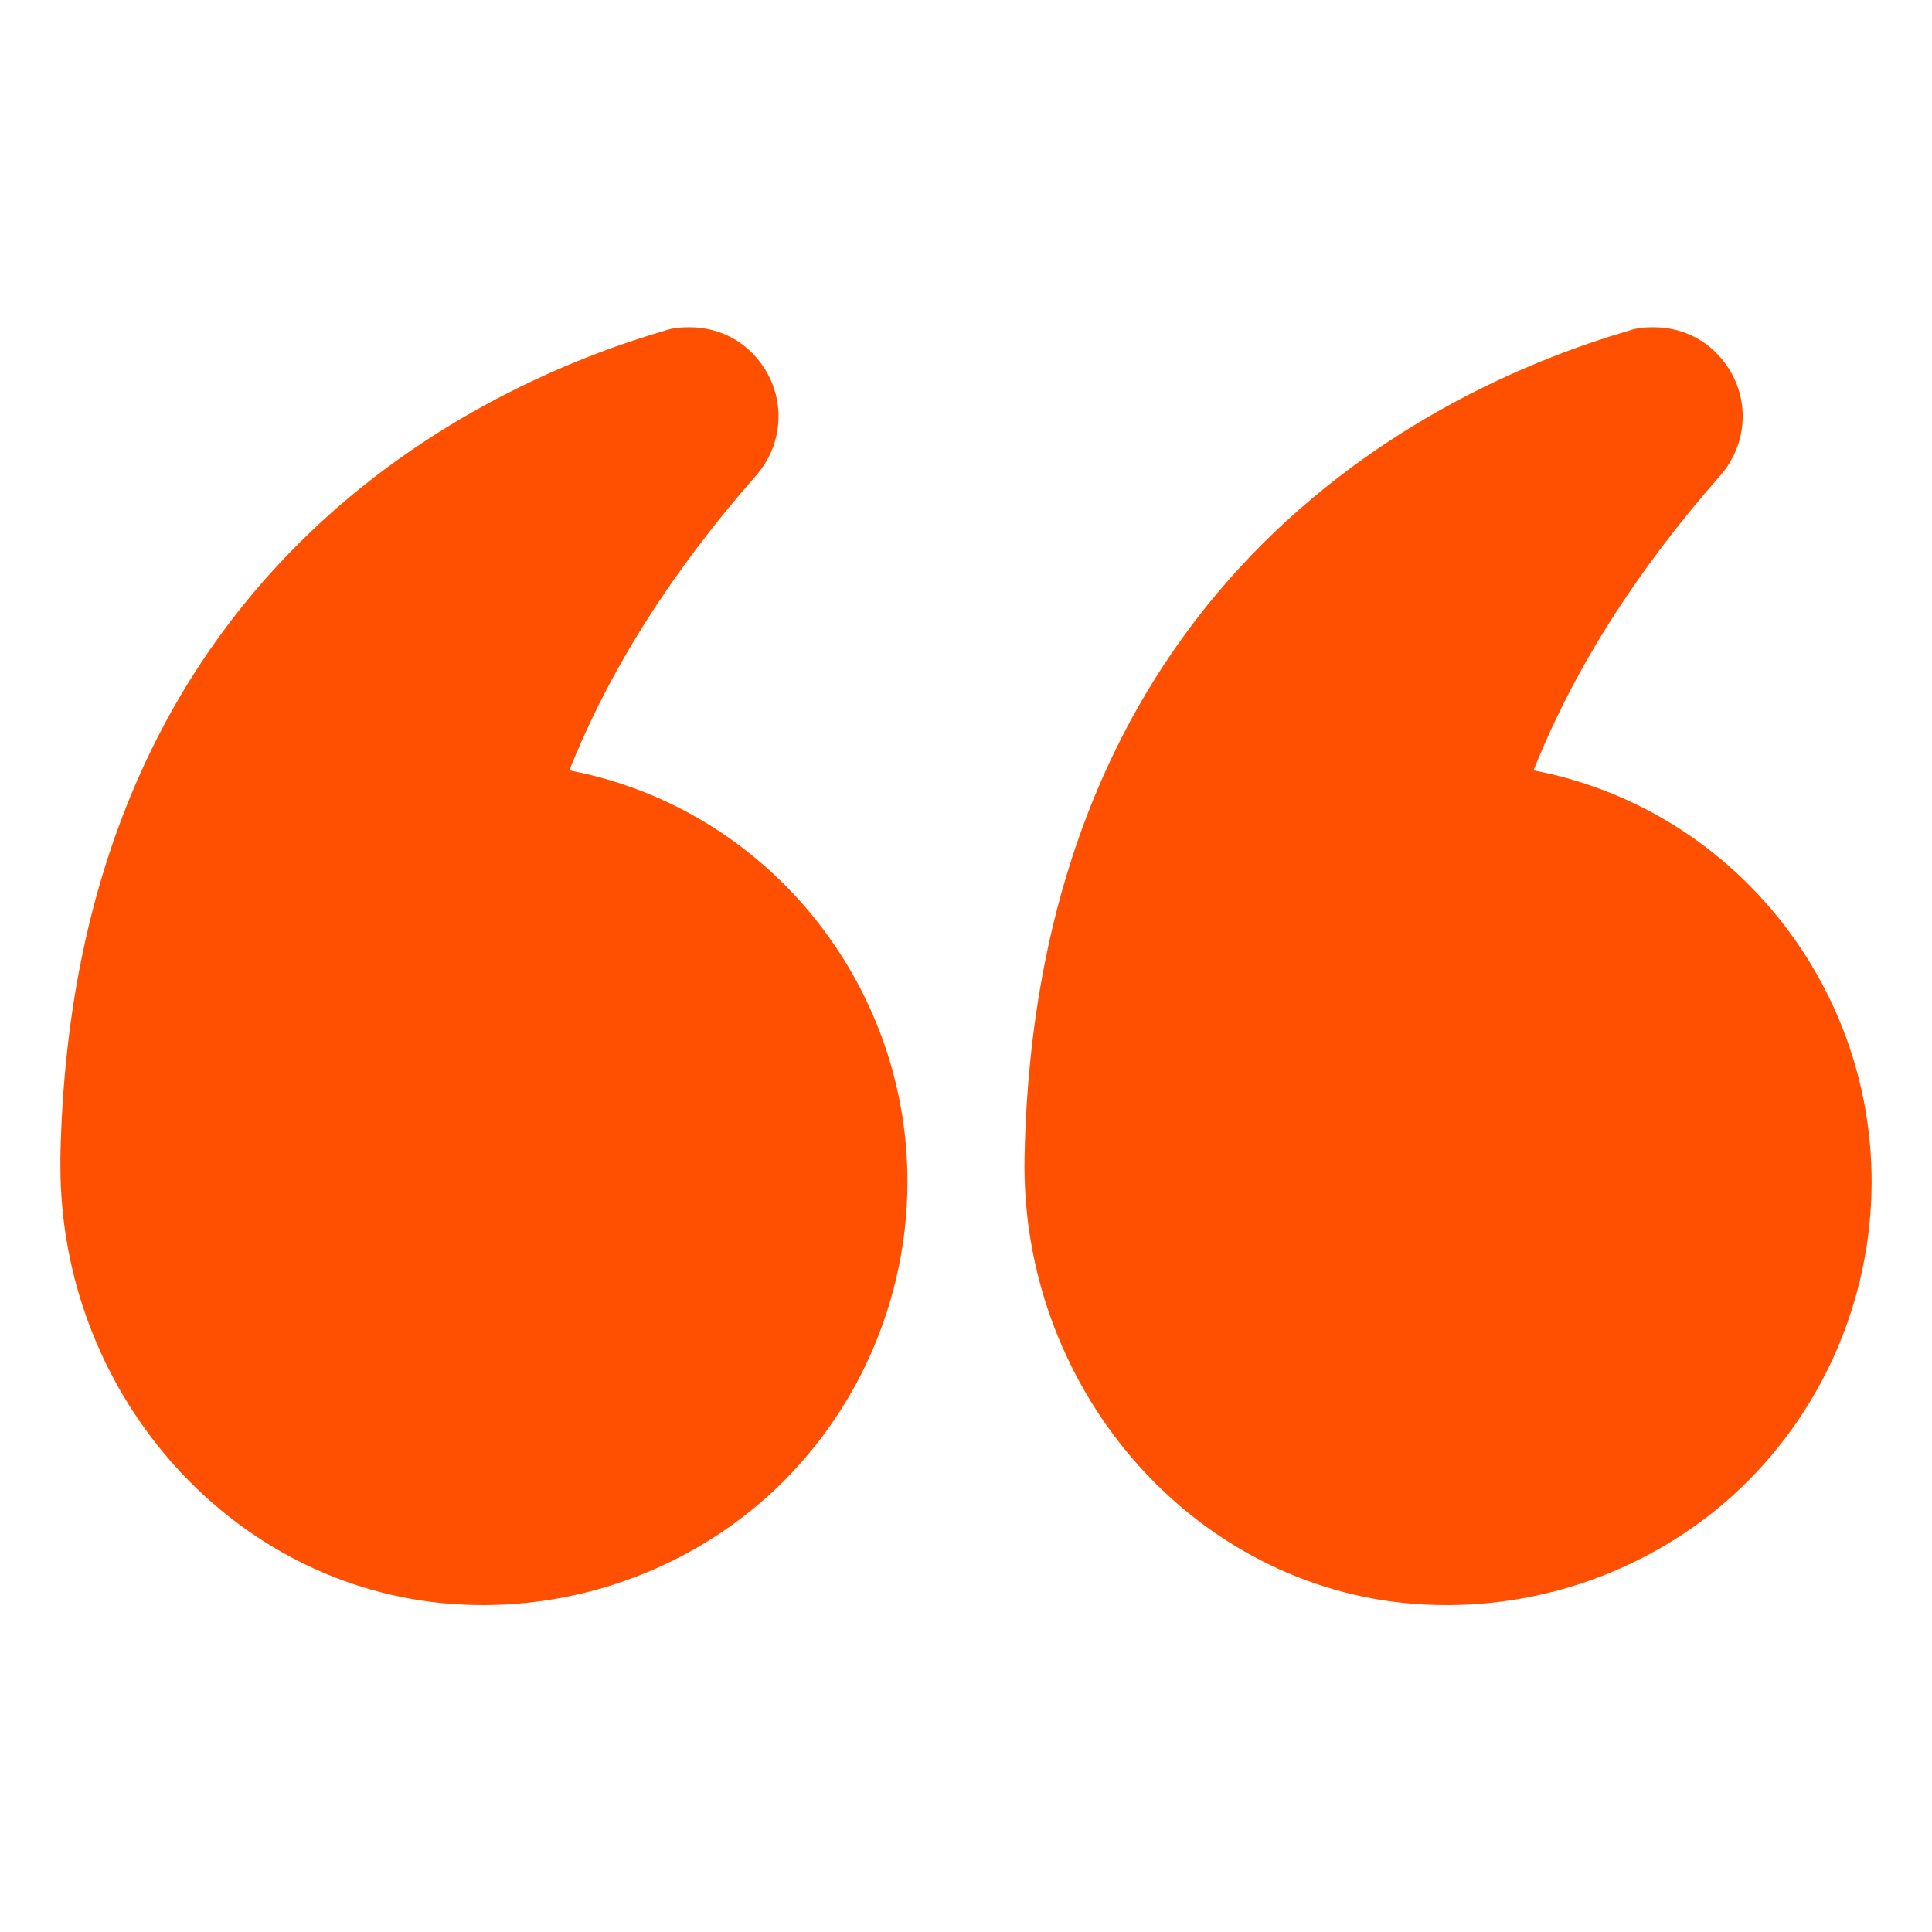
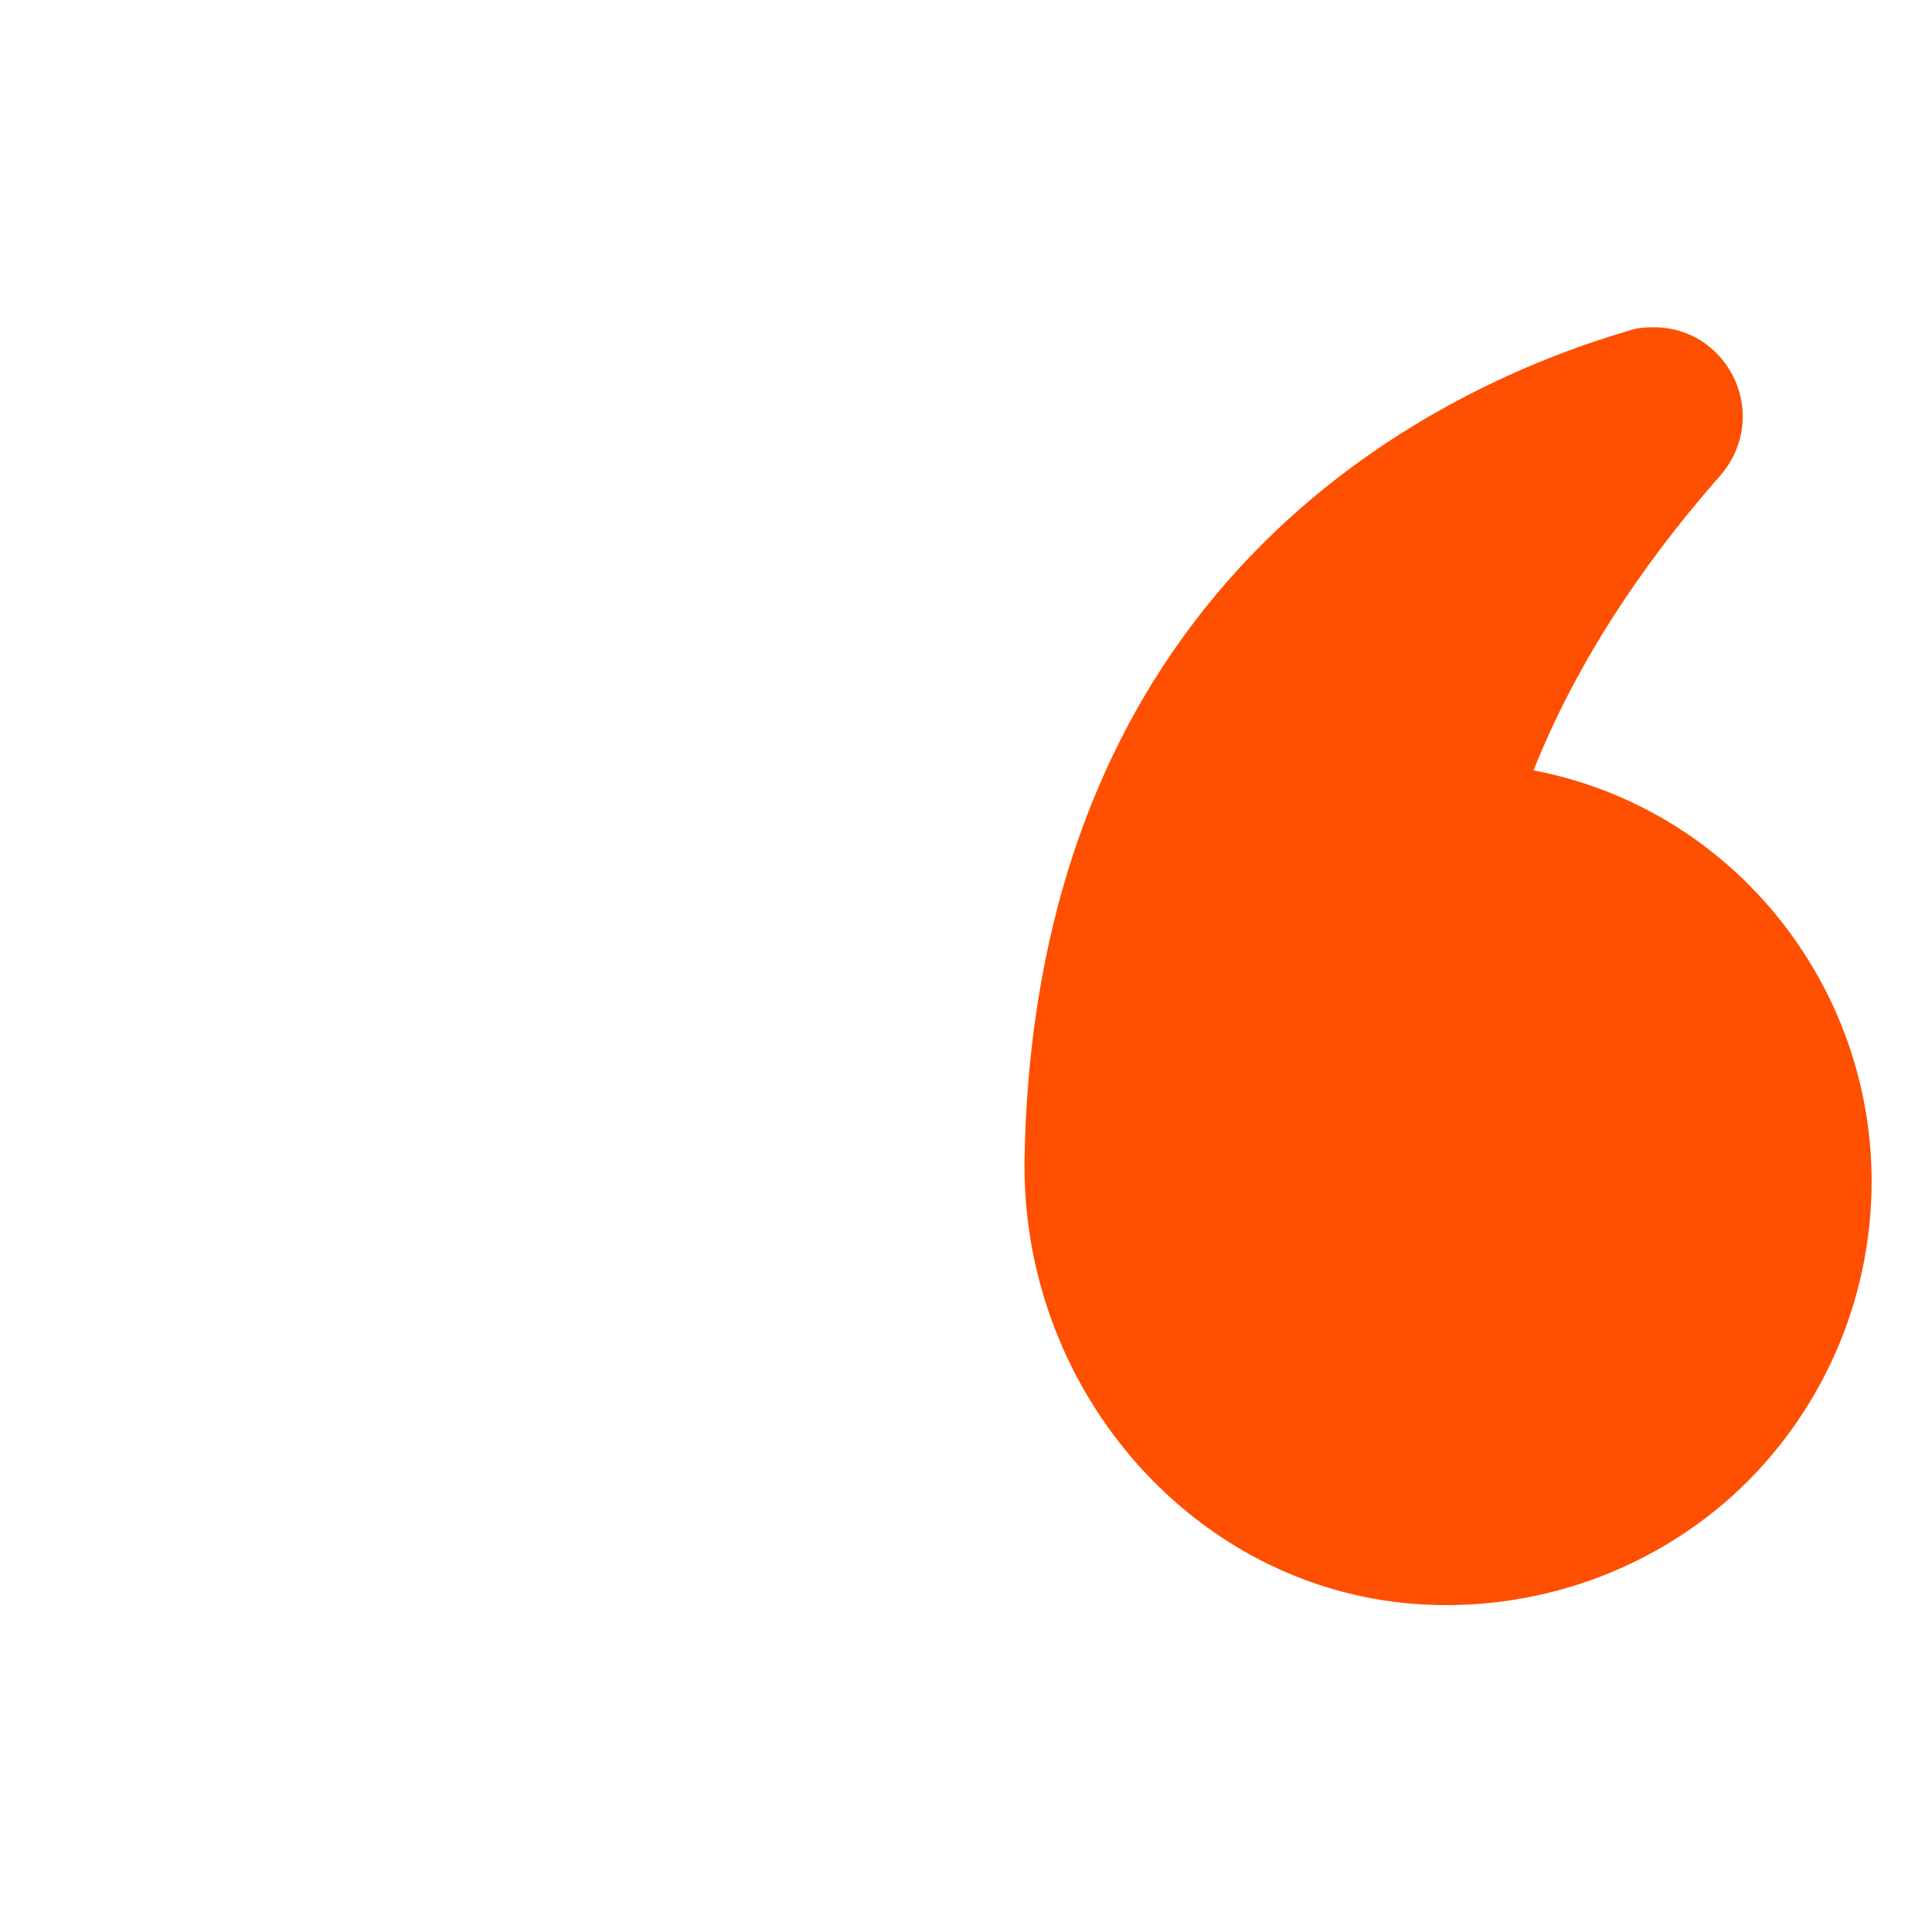
<svg xmlns="http://www.w3.org/2000/svg" width="72" height="72" viewBox="0 0 72 72" fill="none">
  <path d="M57.15 28.71C58.635 24.975 60.975 21.285 64.103 17.73C65.093 16.605 65.228 14.985 64.418 13.725C63.787 12.735 62.752 12.195 61.627 12.195C61.312 12.195 60.998 12.217 60.682 12.33C54.068 14.265 38.61 21.128 38.182 43.133C38.025 51.615 44.235 58.905 52.312 59.737C56.79 60.188 61.245 58.725 64.552 55.755C67.86 52.763 69.75 48.487 69.75 44.032C69.75 36.608 64.485 30.105 57.15 28.71Z" fill="#FF4F00" />
-   <path d="M16.403 59.737C20.858 60.188 25.313 58.725 28.621 55.755C31.928 52.763 33.818 48.487 33.818 44.032C33.818 36.608 28.553 30.105 21.218 28.71C22.703 24.975 25.043 21.285 28.171 17.73C29.161 16.605 29.296 14.985 28.486 13.725C27.856 12.735 26.821 12.195 25.696 12.195C25.381 12.195 25.066 12.217 24.751 12.33C18.136 14.265 2.678 21.128 2.251 43.133V43.447C2.251 51.795 8.393 58.905 16.403 59.737Z" fill="#FF4F00" />
</svg>